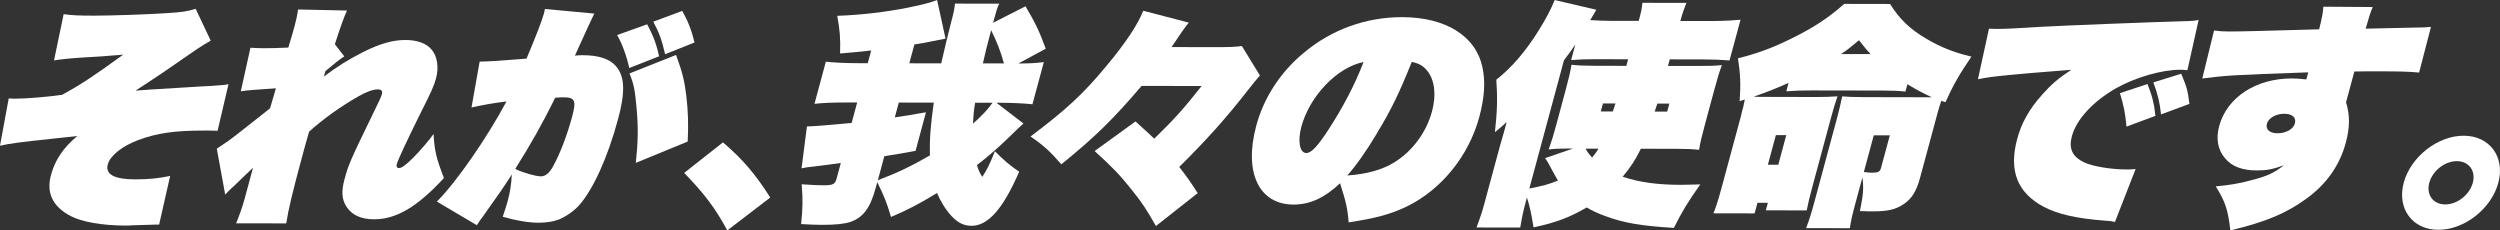
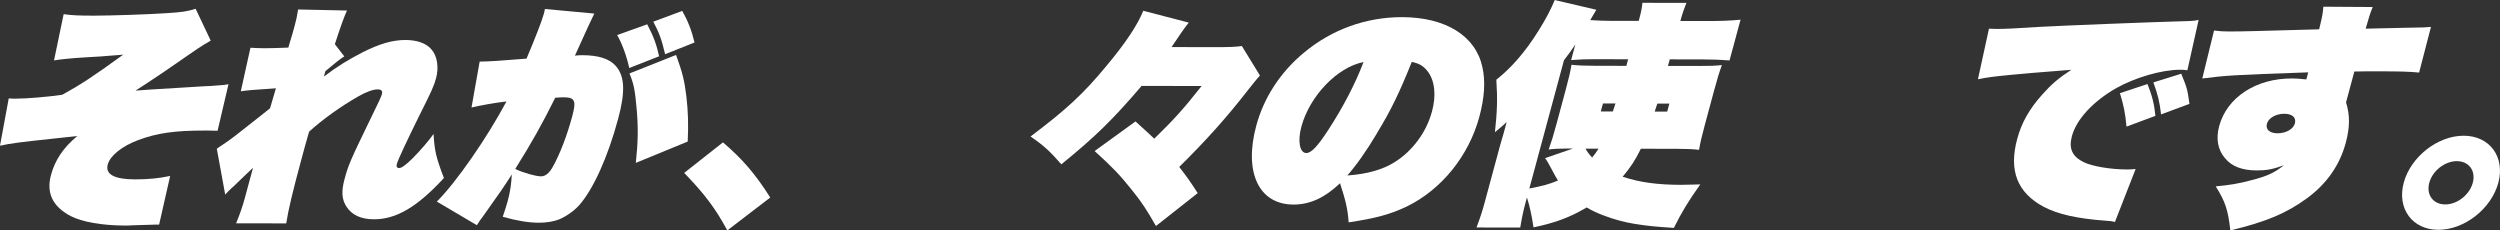
<svg xmlns="http://www.w3.org/2000/svg" id="_レイヤー_2" data-name="レイヤー 2" viewBox="0 0 622.57 57.37">
  <rect x="0" y="0" width="622.57" height="57.37" fill="#333333" stroke="none" />
  <defs>
    <style>
      .cls-1 {
        fill: #fff;
      }
    </style>
  </defs>
  <g id="_レイヤー_1-2" data-name="レイヤー 1">
    <g>
      <path class="cls-1" d="M15.85,3.53c2.22.3,3.61.36,7.56.37,4.06,0,13.81-.32,17.89-.61,3.95-.23,5.42-.46,7.42-1.1l3.75,7.92c-1.4.82-1.96,1.17-3.32,2.05l-8.32,5.73c-4.32,2.92-4.81,3.21-7.09,4.68q2.71-.23,10.43-.68,4.02-.28,6.53-.4c.88,0,2.15-.11,3.71-.23,1.31-.06,1.44-.11,2.49-.29l-2.72,11.6c-1.4-.06-1.87-.06-3.1-.06-7.59-.01-11.95.62-16.66,2.37-4.06,1.52-7.01,3.91-7.59,6.08-.66,2.46,1.65,3.7,6.77,3.71,3.47,0,6.08-.28,8.77-.86l-2.75,12.13c-.53,0-.94,0-1.18,0q-.59,0-5.58.17c-.55.06-1.13.06-1.66.06-5.71-.01-10.83-.9-13.61-2.37-4.49-2.35-6.1-5.76-4.9-10.21,1.01-3.75,3.09-6.85,6.57-9.72-1.15.11-3.27.35-6.37.69-7.64.81-10.38,1.15-12.9,1.73l2.18-11.78c.75.06,1.28.06,1.69.06,2.71,0,8.13-.45,11.63-.97,4.28-2.34,7.56-4.44,15.19-9.99-.9.06-1.75.17-2.17.17q-3.02.29-7.38.51c-2.99.17-5.95.46-7.68.75l2.39-11.48Z" />
      <path class="cls-1" d="M85.74,14.04c-1.28.82-2.04,1.46-4.71,3.68l-.36,1.35c3.12-2.4,5.95-4.15,9.58-6.02,4.29-2.16,7.49-3.09,10.73-3.09,2.88,0,5.25.83,6.53,2.42,1.38,1.64,1.82,4.4,1.07,7.15-.51,1.87-1.11,3.22-4.13,9.2-2.98,6.03-5.33,11.01-5.63,12.12-.17.64.03,1,.61,1,.59,0,1.69-.82,3.3-2.4,2.03-2.05,4.09-4.45,5.24-6.09.23,4.16.64,5.92,2.58,10.97-6.67,7.26-11.91,10.29-17.44,10.28-3.18,0-5.48-1.07-6.81-3.12-1.17-1.76-1.33-3.81-.52-6.8,1.01-3.75,1.44-4.69,6.89-15.93,1.68-3.4,2.27-4.69,2.43-5.27.24-.88-.14-1.23-1.08-1.23-1.12,0-2.88.64-4.91,1.81-4.26,2.45-8.63,5.55-12.13,8.71-.8,2.75-1.26,4.45-1.75,6.27-2.36,8.73-3.41,13.07-3.95,16.58l-12.48-.02c.85-2.05,1.63-4.28,2.1-6.03l1.52-5.62c.11-.41.28-1.05.59-2.17q-1.72,1.58-4.05,3.86c-.48.47-.88.88-1.26,1.17-.87.82-1.03.99-1.62,1.64l-2.09-11.43c2.29-1.52,3.23-2.16,5.25-3.74,5.23-4.09,7.86-6.2,8.01-6.32l1.46-4.98c-5.94.4-6.78.46-8.74.74l2.4-10.84c1.4.06,2.09.12,3.32.12,1.59,0,3.67-.05,6.11-.16,1.11-3.69,1.24-4.16,1.57-5.39.44-1.64.64-2.58.87-4.1l12.18.26c-.66,1.35-1.62,4.04-3.03,8.38l2.36,3.05Z" />
      <path class="cls-1" d="M119.43,15.34q2.94,0,11.69-.74c2.28-5.39,3.84-9.43,4.32-11.19.06-.23.17-.64.26-1.17l12.3,1.14c-.33.59-1.92,4.04-4.83,10.48.86-.12,1.33-.11,1.97-.11,3.83,0,6.65.89,8.18,2.65,2.26,2.53,2.46,6.39.6,13.25-2.59,9.61-6.22,17.57-9.77,21.55-1.25,1.35-3.14,2.69-4.94,3.45-1.38.52-3.05.81-4.99.81-2.65,0-5.47-.48-9.02-1.48.66-1.99.92-2.75,1.25-3.98.59-2.17.87-4.1,1.01-6.56-2.03,3.16-2.82,4.33-7.17,10.42-.54.7-.92,1.23-1.54,2.22l-9.96-5.88c4.83-4.8,12.45-15.8,17.34-24.94-2.98.35-6.2.93-8.71,1.51l2.03-11.43ZM134.69,43.92c1.12,0,2.09-.76,3.02-2.46,1.72-3.1,3.45-7.56,4.77-12.42,1.08-3.98.71-4.81-2.18-4.81-.29,0-.59,0-2.03.11-3.33,6.68-5.83,11.13-9.97,17.74,1.98.94,5.1,1.83,6.4,1.83ZM161.17,6.04c1.63,3.11,2.33,5.1,2.97,7.98l-7.44,2.92c-.62-2.93-1.88-6.33-3.02-8.21l7.5-2.68ZM168.36,13.68c1.62,4.46,2.09,6.45,2.55,10.2.47,3.93.54,7.15.35,11.37l-12.92,5.31c.56-5.33.62-8.62.21-13.42-.43-4.75-.69-6.16-1.79-8.85l11.61-4.61ZM169.9,2.72c1.4,2.47,2.34,4.87,3.06,7.86l-7.33,2.92c-.84-3.64-1.53-5.45-2.94-8.1l7.2-2.68Z" />
      <path class="cls-1" d="M180.03,35.45c4.88,4.17,8.11,7.93,11.78,13.74l-10.69,8.19c-2.94-5.46-5.67-9.1-10.74-14.32l9.65-7.6Z" />
    </g>
    <g>
-       <path class="cls-1" d="M255.38,1.57c2.31,3.87,3.49,6.28,5.04,10.56l-6.82,3.68c2.88,0,4.45-.11,6.34-.34l-2.83,10.49c-2.29-.24-5.32-.36-7.97-.37h-1s6.73,5.17,6.73,5.17c-1.09.99-1.56,1.4-3.09,2.92-3.03,2.93-5.29,4.97-8.49,7.43.4,1.35.74,2.05,1.33,2.93,1.09-1.64,1.84-3.1,3.14-6.38,2.31,2.35,3.76,3.52,6.04,5.11-4.05,9.31-7.76,13.47-11.88,13.46-1.88,0-3.44-.77-4.99-2.47-1.5-1.64-2.6-3.46-3.59-5.69-4.51,2.75-7.19,4.15-11.45,5.96-1.01-3.46-1.75-5.28-3.43-8.68l-.41,1.52c-1.34,4.98-3.17,7.38-6.4,8.43-1.48.47-3.72.7-7.02.69-1.41,0-2.57-.06-5.13-.19.41-3.93.47-6.1.14-9.91,2.84.18,3.82.24,5.53.25,2.24,0,2.79-.29,3.14-1.58l1.08-3.98c-2.82.4-3.31.46-6.59.87-1.64.17-2.07.23-3.19.46l1.34-10.43q1.94,0,11.13-.86l1.38-5.1h-2.53c-3.3-.01-6.15.1-8.1.33l2.83-10.49c2.11.24,4.61.36,7.97.37h2.47s.85-3.16.85-3.16c-3.82.4-4.31.46-7.74.75.12-3.93-.09-5.98-.71-9.38,6.01-.22,11.85-.91,17.51-2.02,3.68-.75,5.82-1.28,7.35-1.92l2.11,9.62q-2.05.41-3.55.7c-1.32.29-2.67.52-4.21.75l-1.27,4.69,7.95.02c.98-4.28,1.57-6.68,2.47-10.25.63-2.34.81-3.22.96-4.63l11.01.02c-.58,1.29-.6,1.35-1.52,4.75l8.05-4.09ZM222.82,29.23c2.82-.4,3.87-.58,7.77-1.27l-2.59,9.61c-3.78.7-4.21.75-7.78,1.33l-1.61,5.98c5.06-1.92,8.44-3.56,12.98-6.19-.14-4.04.17-7.62.95-13.13l-8.71-.02-1,3.69ZM242.83,25.58c-.37,2.23-.43,3.34-.53,5.22,2.34-2.11,3.66-3.51,4.88-5.21h-4.36ZM250.01,15.8c-.76-2.87-1.88-5.69-3.19-8.27-1.03,3.81-1.46,5.62-2.05,8.26h5.24Z" />
      <path class="cls-1" d="M284.3,21.38c-7.15,8.37-11.56,12.7-20,19.54-2.78-3.23-4.49-4.76-7.67-6.93,8.87-6.67,13.18-10.64,18.88-17.55,4.77-5.68,7.86-10.36,9.19-13.76l11.34,2.95q-1.4,1.7-4.29,6.09l10.66.02c3.65,0,5.31-.05,6.85-.28l4.5,7.34c-.75.82-1.46,1.7-2.98,3.63-5.42,6.97-10.47,12.58-17.12,19.14,1.93,2.47,2.94,3.93,4.6,6.52l-10.4,8.19c-2.32-4.05-3.44-5.81-5.95-8.92-3.03-3.82-4.97-5.81-9.32-9.75l10.18-7.37c2.42,2.17,2.98,2.7,4.67,4.29,4.78-4.62,7.47-7.61,11.79-13.11l-14.89-.03Z" />
      <path class="cls-1" d="M333.71,45.63c-3.81,3.63-7.5,5.32-11.62,5.31-8.59-.02-12.39-8-9.24-19.66,1.88-6.97,6-13.3,11.85-18.15,6.92-5.79,15.53-8.88,24.48-8.86,10.83.02,18.3,4.67,19.97,12.41.8,3.58.55,7.56-.76,12.43-2.63,9.73-9.42,18.1-18.04,22.3-4,1.93-7.81,2.97-14.5,3.96-.23-3.28-.7-5.28-2.14-9.74ZM324.08,31.54c-.98,3.63-.42,6.56,1.23,6.57,1.24,0,2.8-1.64,5.53-5.85,3.62-5.56,6.68-11.42,8.72-16.81-6.53,1.28-13.4,8.42-15.48,16.09ZM342.89,33.22c-2.69,4.51-5.24,8.08-7.37,10.48,4.92-.34,8.81-1.45,11.79-3.32,4.47-2.81,7.9-7.43,9.3-12.64,1.11-4.1.69-7.8-1.21-10.14-1.02-1.23-2.04-1.82-3.83-2.18-3.07,7.67-5.2,12.07-8.7,17.8Z" />
      <path class="cls-1" d="M408.62,37.04c-1.33,2.75-2.53,4.57-4.53,6.97,4.21,1.42,8.76,2.01,14.53,2.02,1.06,0,2.72-.05,4.8-.11-3.04,4.27-4.63,6.91-6.58,10.83-8-.48-12.4-1.2-17.16-2.97-1.77-.65-3.18-1.3-4.55-2.12-4.14,2.45-7.74,3.8-13.24,4.96-.51-3.34-.95-5.22-1.64-7.45l-.22.82c-.7,2.58-.95,3.75-1.45,6.68l-10.89-.02c1.07-2.87,1.45-4.04,2.14-6.62l3.77-13.94c.03-.12.29-1.05.82-2.81.46-1.7.51-1.87.78-2.87-1.02.94-1.39,1.23-2.92,2.51.55-5.1.68-8.21.35-13.07,3.83-3.04,7.24-6.96,10.56-12.29,1.87-2.99,3.1-5.39,3.98-7.55l10.36,2.42c-.78,1.35-.85,1.41-1.52,2.58,2.32.12,3.43.18,5.31.19h6.77c.6-2.21.78-3.09.92-4.5l10.95.02c-.56,1.41-.97,2.52-1.51,4.51h6.95c3.18.02,5.45-.09,8.04-.32l-2.74,10.14c-2.37-.18-3.76-.24-6.35-.25l-8.54-.02-.44,1.64h7.71c2.71.02,3.96-.04,5.72-.21-.67,1.82-1.09,3.16-1.94,6.33l-2.28,8.44c-.85,3.16-1.16,4.51-1.47,6.33-1.66-.18-2.88-.24-5.59-.25l-8.89-.02ZM389.84,37c-1.59,0-2.84.05-4.18.23.75-2.11,1.14-3.34,1.96-6.39l2.26-8.38c.85-3.16,1.16-4.51,1.47-6.33,1.66.18,2.88.24,5.59.25l8.07.02.44-1.64-8.12-.02c-2.53,0-3.78.05-6.07.22l1.04-3.87c-1.07,1.58-1.45,2.11-2.83,3.92l-8.62,31.93c3.35-.64,4.88-1.05,7.13-1.98-.57-.94-.81-1.35-1.87-3.35-.5-1-.95-1.7-1.34-2.23l6.95-2.39h-1.88ZM394.84,37.01c.36.65.73,1.23,1.64,2.23.78-.94,1-1.29,1.6-2.22h-3.24ZM401.64,27.76q.33-1,.66-1.99h-3.12s-.54,1.99-.54,1.99h3ZM415.18,27.79l.54-1.99h-3c-.3.87-.36,1.11-.66,1.99h3.12Z" />
-       <path class="cls-1" d="M433.63,28.47c.44-1.64.65-2.4.88-3.69-.13.06-.58.17-1.29.41.3-4.16.19-6.8-.42-10.67,4.86-1.22,8.53-2.56,13.15-4.84,5.57-2.74,9.21-5.08,13.31-8.71l11.42.02c2.26,3.64,4.86,6.22,9.08,8.69,3.51,2.06,6.85,3.41,11.18,4.42-3.12,4.57-4.49,7.03-6.48,11.36-.54-.18-.7-.24-1.02-.35-.48,1.35-.67,2.05-1.11,3.69l-4.18,15.47c-.9,3.34-2.06,5.21-4.07,6.56-2.01,1.34-3.96,1.81-7.5,1.8-.88,0-2,0-3.4-.07.86-4.28.95-5.68.61-8.38l-1.85,6.85c-.71,2.64-1.03,4.04-1.27,5.8l-10.89-.02c.82-2.17,1.31-3.75,2.1-6.68l5.66-20.97c.47-1.76.84-3.34,1.22-5.16,1.5.12,2.6.18,5.25.19l14.66.03c.77,0,1.41,0,2.41,0-2.14-1-3.44-1.65-6.08-3.24l-.49,1.82c-1.78-.18-3.12-.24-5.76-.25l-17.72-.03c-2.53,0-3.84.05-6.19.22l.57-2.11c-2.76,1.28-5.79,2.45-8.7,3.44.81.06,1.4.06,2.52.06l13.19.03c2.18,0,3.31-.05,5.17-.17-.53,1.52-1,3.05-1.6,5.27l-4.68,17.34c-.73,2.7-1.03,4.04-1.39,5.8l-10.18-.02.51-1.87h-2.59s-.71,2.63-.71,2.63l-10.24-.02c.77-1.99,1.26-3.57,1.94-6.09l5.02-18.57ZM440.25,41.03h2.59s1.99-7.38,1.99-7.38h-2.59s-1.99,7.38-1.99,7.38ZM465.83,13.47c-.78-.82-1.46-1.59-2.89-3.46-2.06,1.75-2.96,2.46-4.47,3.45h7.36ZM464.15,42.83c.68.12,1.66.18,2.01.18,1.53,0,2.01-.23,2.26-1.17l2.2-8.14h-4s-2.47,9.13-2.47,9.13Z" />
      <path class="cls-1" d="M495.33,7.14c.98.06,1.75.06,2.28.06,1.65,0,4.27-.11,10.33-.51,6.39-.34,27.3-1.18,37.21-1.45,1.02-.06,1.37-.06,2.37-.29l-2.8,12.54c-.91-.12-1.2-.12-1.85-.12-4.53,0-11.12,1.91-15.91,4.6-5.71,3.27-9.86,7.72-11,11.94-.84,3.11.1,5.1,3.01,6.51,2.09,1,6.65,1.77,10.59,1.78.71,0,1.24,0,2.27-.11l-5.15,13.18c-.78-.18-1.05-.24-2.22-.3-7.28-.54-11.93-1.61-15.45-3.43-6.65-3.53-8.81-9.04-6.67-16.95,1.09-4.04,3.01-7.44,6.21-11.01,2.29-2.58,4.05-4.1,7.27-6.2-7.95.63-12.94,1.03-15.07,1.26-4.6.46-5.63.58-8.19,1.1l2.75-12.6ZM529.56,31.53c-.32-3.4-.7-5.28-1.64-8.33l6.86-2.27c1.12,2.82,1.66,4.75,1.98,7.92l-7.2,2.68ZM538.16,28.5c-.31-2.99-.82-5.04-1.91-7.98l6.94-2.16c1.45,3.58,1.55,3.87,2.04,7.51l-7.07,2.62Z" />
      <path class="cls-1" d="M551.36,7.6c1.48.18,2.17.24,3.76.24,3.3,0,6.8-.1,22.41-.54.78-3.11.95-4.16,1.05-5.63l12.29.08c-.69,1.7-.85,2.28-1.75,5.39,5.04-.11,7.88-.16,9.72-.22,1.24,0,2.31-.05,2.55-.05,2,0,2.31-.05,3.99-.17l-2.95,11.37c-2.53-.24-4.51-.3-10.4-.31-2.35,0-3.36,0-5.73.05q-.21.76-1.01,3.75l-1.06,3.93c1.01,3.23.96,6.27-.07,10.08-1.52,5.62-4.77,10.25-9.75,13.87-5.06,3.68-10.04,5.78-18.99,7.94-.57-5.1-1.25-7.15-3.64-10.97,3.26-.29,5.84-.69,9.02-1.57,3.8-.99,5.61-1.81,7.94-3.68-2.74.99-4.23,1.28-6.71,1.28-3.59,0-6.22-.95-7.91-3.01-1.8-2.05-2.34-4.87-1.48-8.03,1.93-7.15,9.16-11.88,18.11-11.86,1,0,1.87.06,3.59.24.11-.41.19-.7.24-.88.06-.23.14-.53.24-.88-19.32.67-20.47.78-26.39,1.53l2.93-11.95ZM564.52,30.84c-.38,1.41.72,2.35,2.66,2.35,2.12,0,3.93-1.05,4.31-2.45.4-1.46-.65-2.41-2.65-2.41-2.06,0-3.93,1.05-4.33,2.51Z" />
      <path class="cls-1" d="M622.15,45.54c-1.74,6.44-8.46,11.71-14.94,11.69-6.48-.01-10.35-5.3-8.61-11.74,1.74-6.44,8.46-11.71,14.94-11.69,6.48.01,10.35,5.3,8.61,11.74ZM604.96,45.51c-.81,2.99.96,5.39,3.96,5.4s6.06-2.39,6.87-5.38c.81-2.99-.96-5.39-3.96-5.4s-6.06,2.39-6.87,5.38Z" />
    </g>
  </g>
</svg>